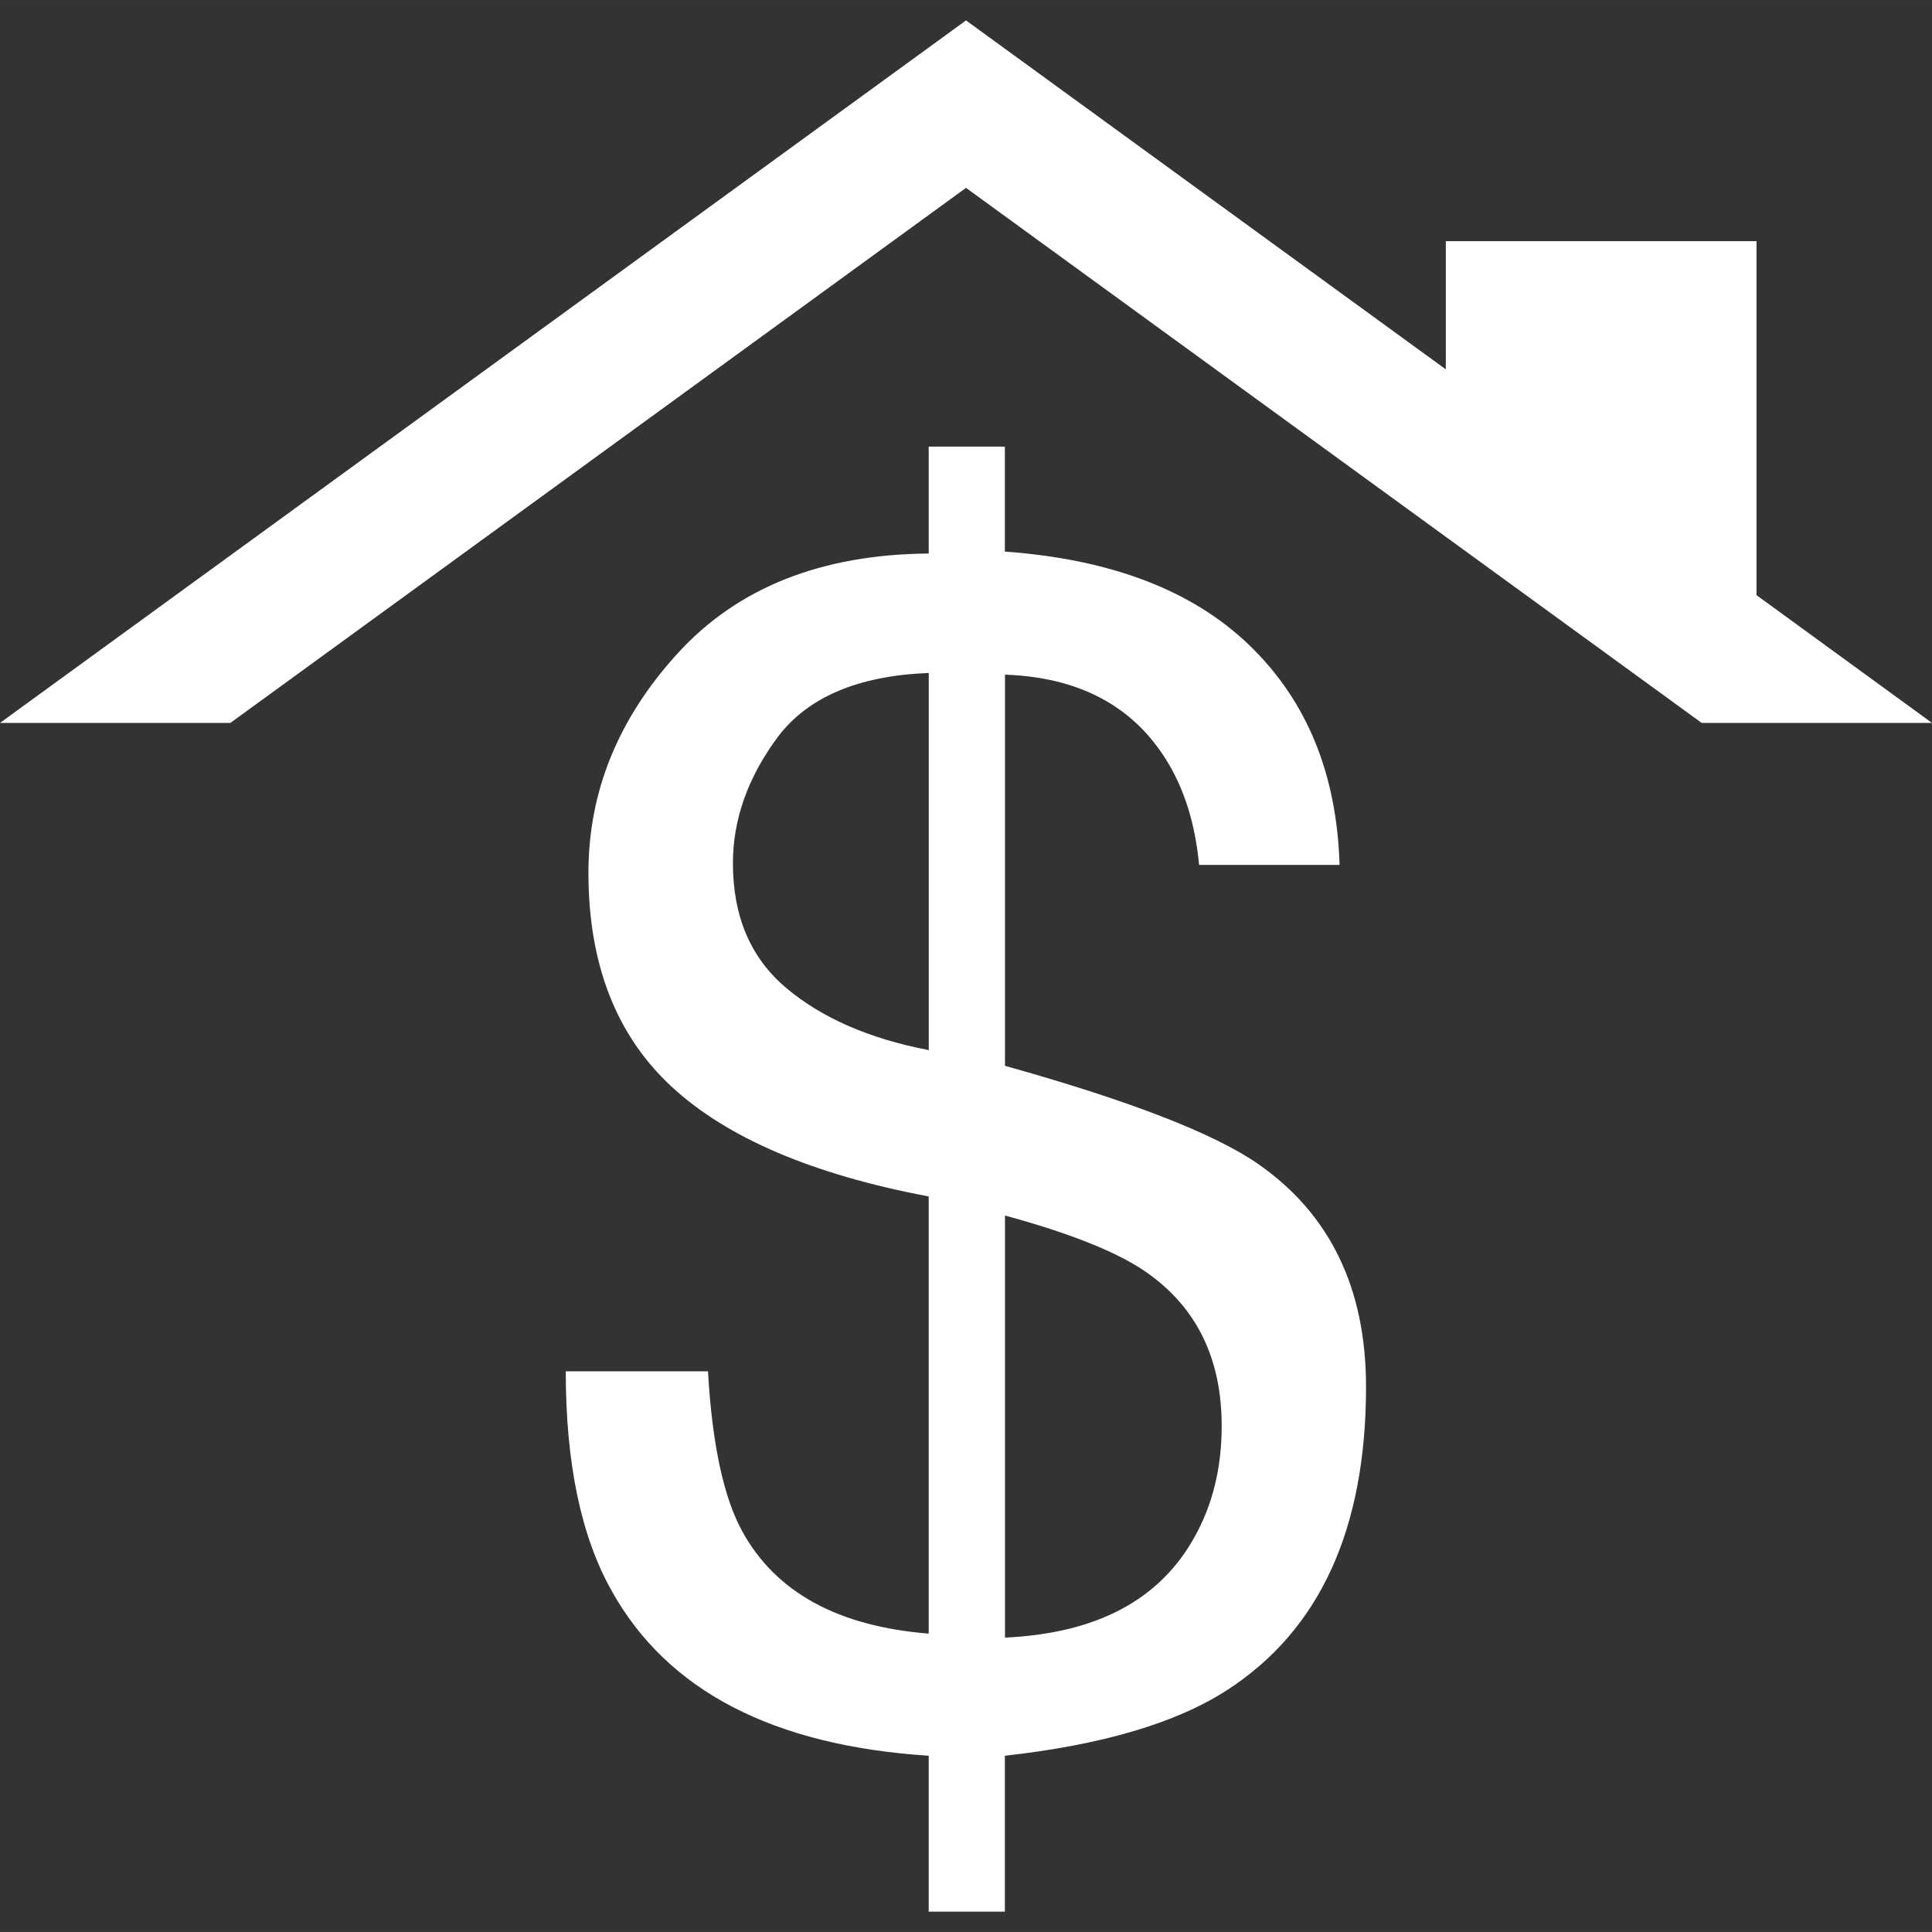
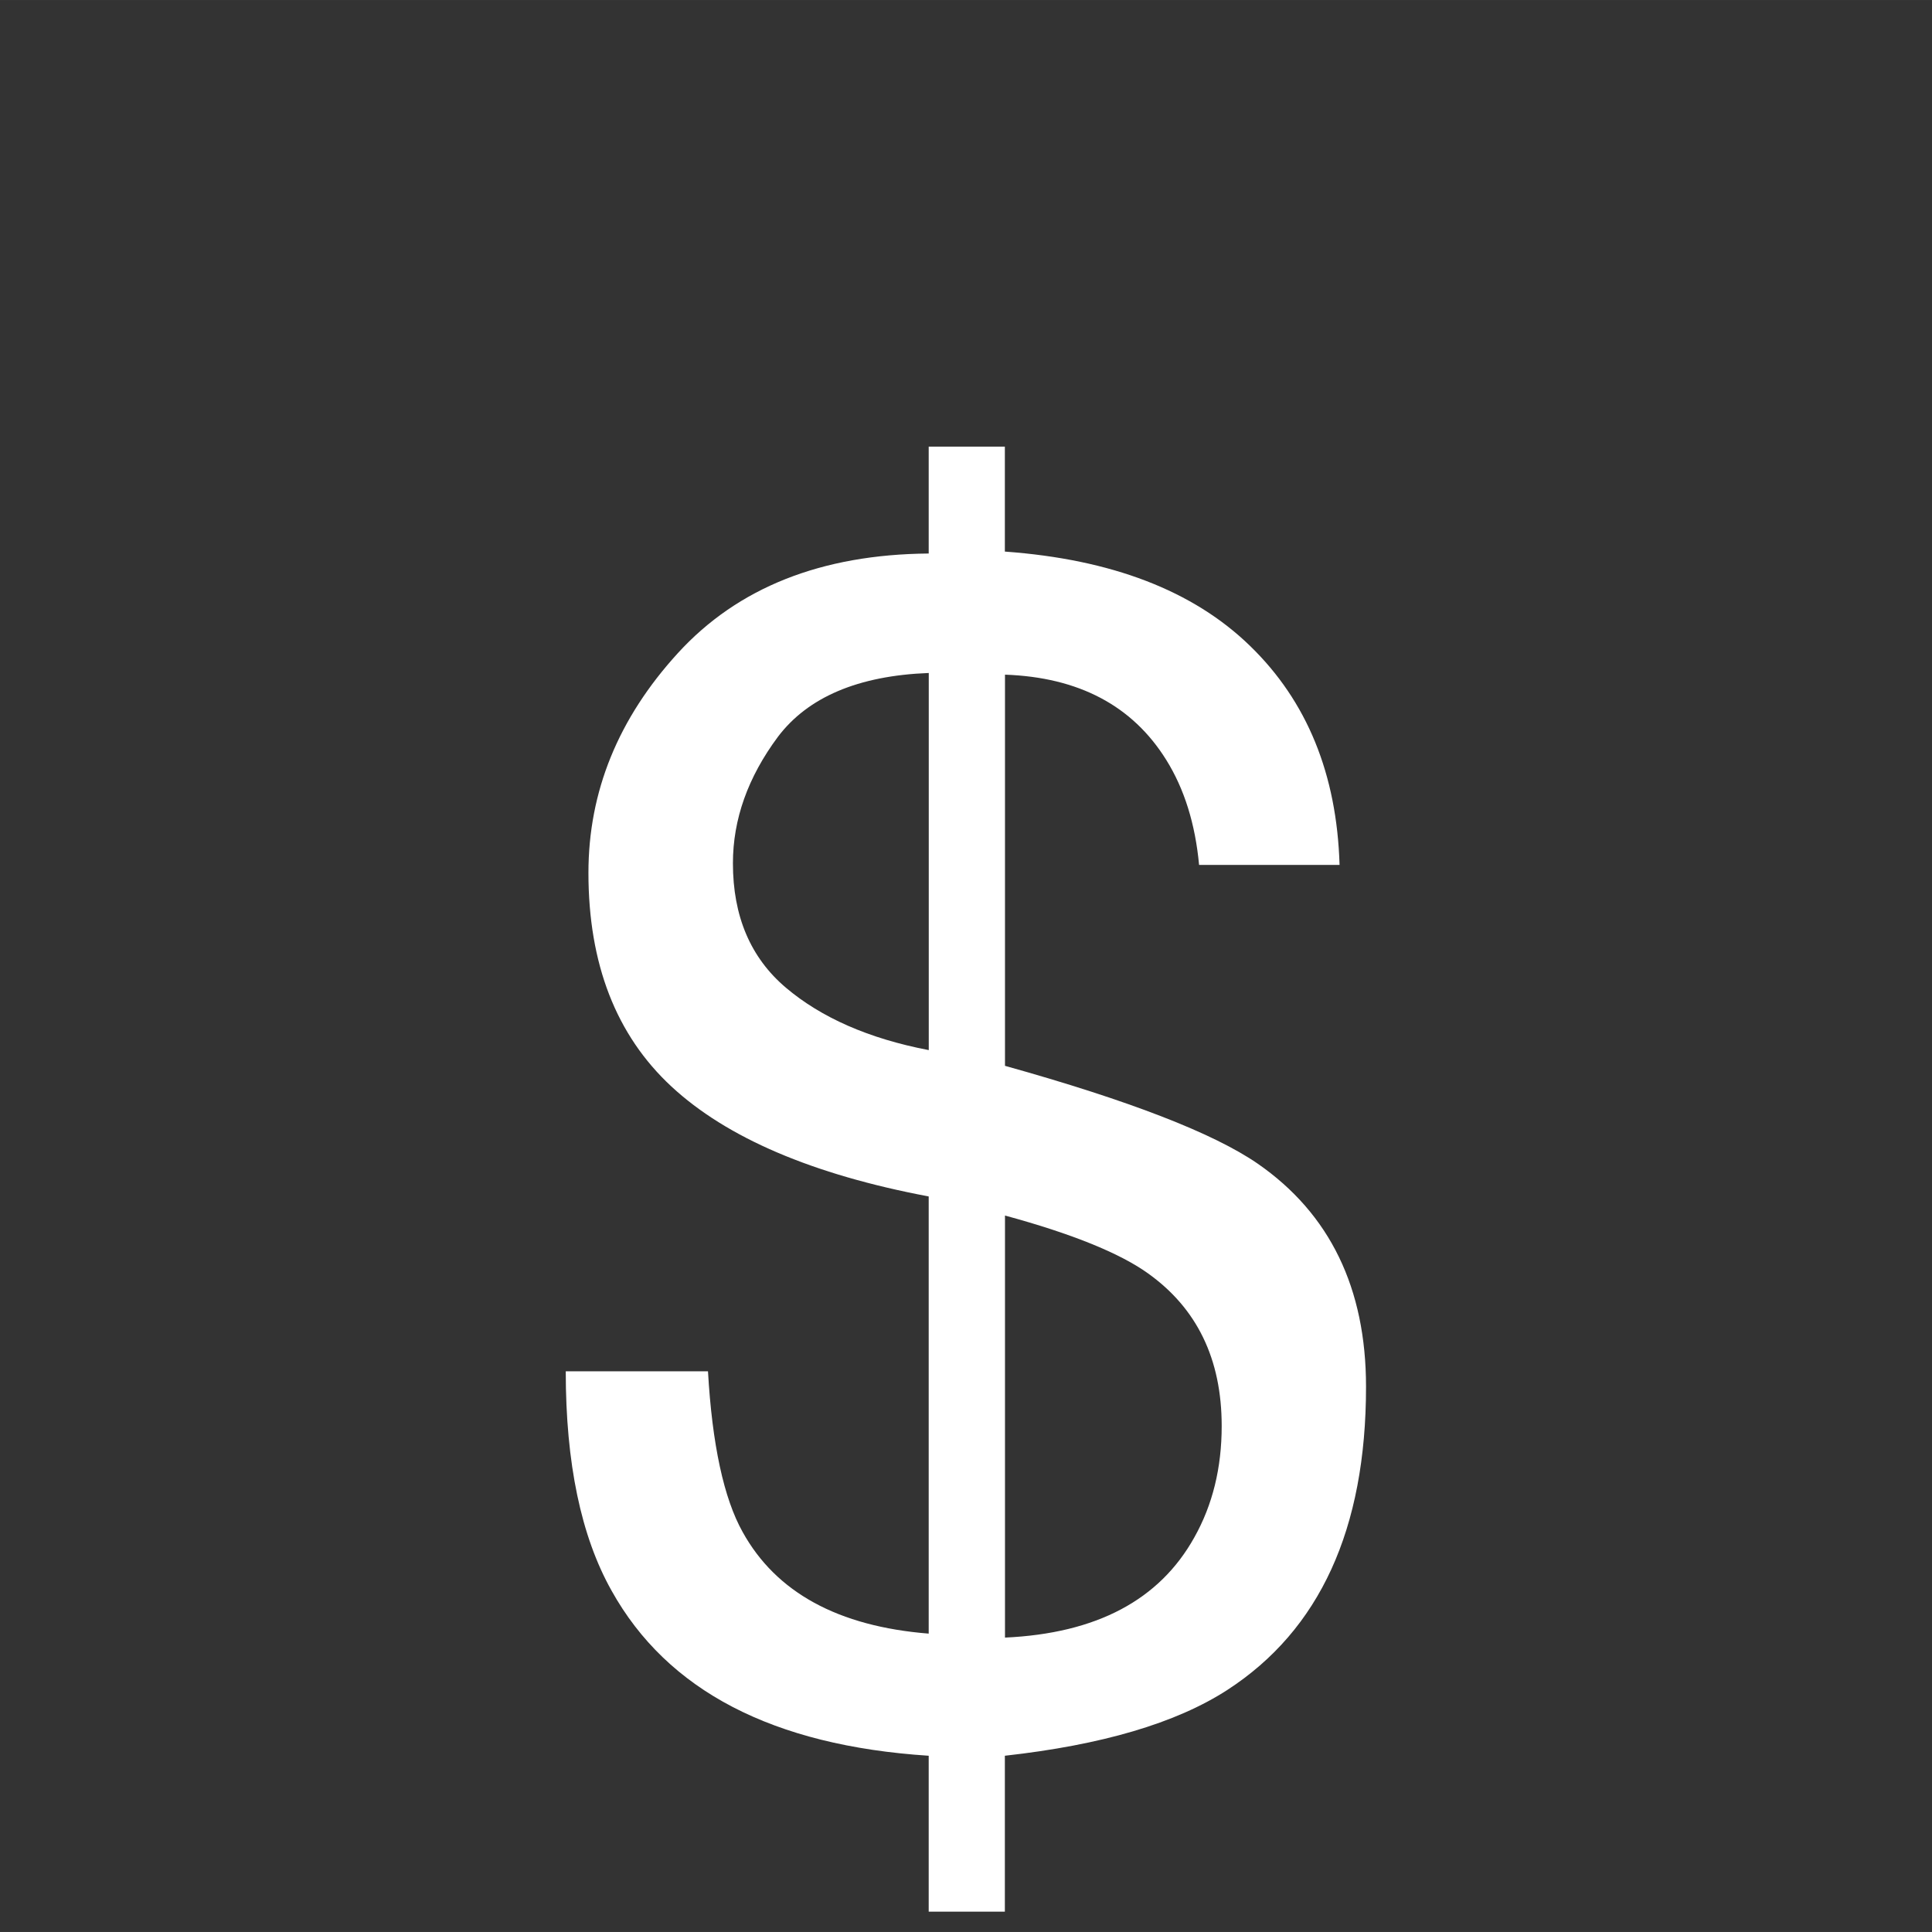
<svg xmlns="http://www.w3.org/2000/svg" width="512" height="512" x="0" y="0" viewBox="0 0 60.731 60.73" style="enable-background:new 0 0 512 512" xml:space="preserve">
  <rect x="0" y="0" width="60.731" height="60.73" fill="#333333" stroke="none" />
  <g>
    <g>
      <g>
-         <polygon points="7.241,22.724 30.366,5.905 53.491,22.724 60.731,22.724 55.215,18.708 55.215,7.581 45.448,7.581 45.448,11.61 30.366,0.641 0,22.724 " fill="#ffffff" data-original="#000000" style="" />
        <g>
          <path d="M21.31,20.528c1.877-2.053,4.502-3.102,7.883-3.129v-3.36h2.394v3.299c3.352,0.243,5.918,1.227,7.706,2.964 c1.793,1.738,2.73,4.034,2.815,6.885h-4.416c-0.119-1.281-0.461-2.385-1.031-3.299c-1.061-1.705-2.751-2.599-5.07-2.681v12.296 c3.902,1.09,6.551,2.116,7.942,3.074c2.273,1.574,3.407,3.919,3.407,7.013c0,4.475-1.453,7.648-4.363,9.534 c-1.613,1.043-3.944,1.727-6.99,2.066v4.9h-2.394v-4.9c-4.896-0.318-8.218-2.043-9.97-5.191 c-0.958-1.706-1.439-4.003-1.439-6.894h4.471c0.131,2.302,0.499,3.997,1.089,5.051c1.05,1.9,3.003,2.968,5.849,3.195V37.609 c-3.649-0.688-6.347-1.843-8.086-3.455c-1.741-1.615-2.61-3.855-2.61-6.717C18.497,24.879,19.434,22.581,21.31,20.528z M24.704,31.047c1.111,0.94,2.604,1.6,4.491,1.962V21.154c-2.222,0.085-3.802,0.761-4.745,2.011 c-0.941,1.268-1.411,2.59-1.411,3.969C23.038,28.799,23.592,30.105,24.704,31.047z M37.544,48.324 c0.572-1.018,0.859-2.181,0.859-3.499c0-2.108-0.779-3.705-2.326-4.805c-0.89-0.634-2.386-1.24-4.486-1.811v13.267 C34.469,51.344,36.447,50.295,37.544,48.324z" fill="#ffffff" data-original="#000000" style="" />
        </g>
      </g>
    </g>
    <g> </g>
    <g> </g>
    <g> </g>
    <g> </g>
    <g> </g>
    <g> </g>
    <g> </g>
    <g> </g>
    <g> </g>
    <g> </g>
    <g> </g>
    <g> </g>
    <g> </g>
    <g> </g>
    <g> </g>
  </g>
</svg>